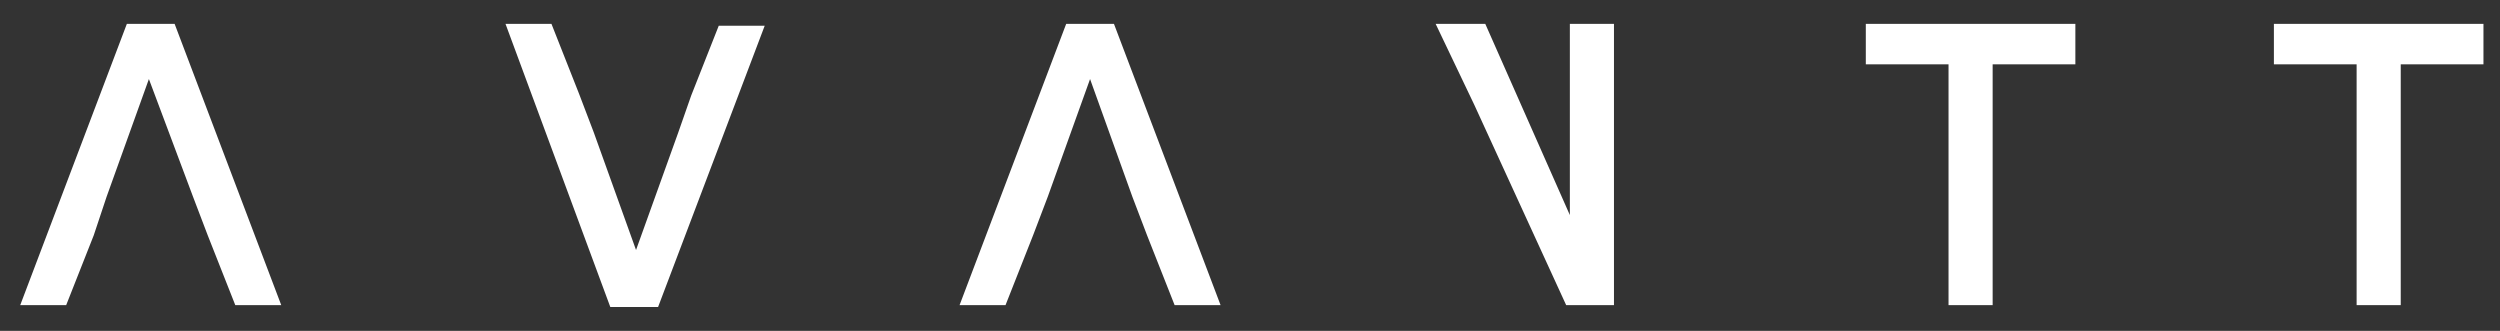
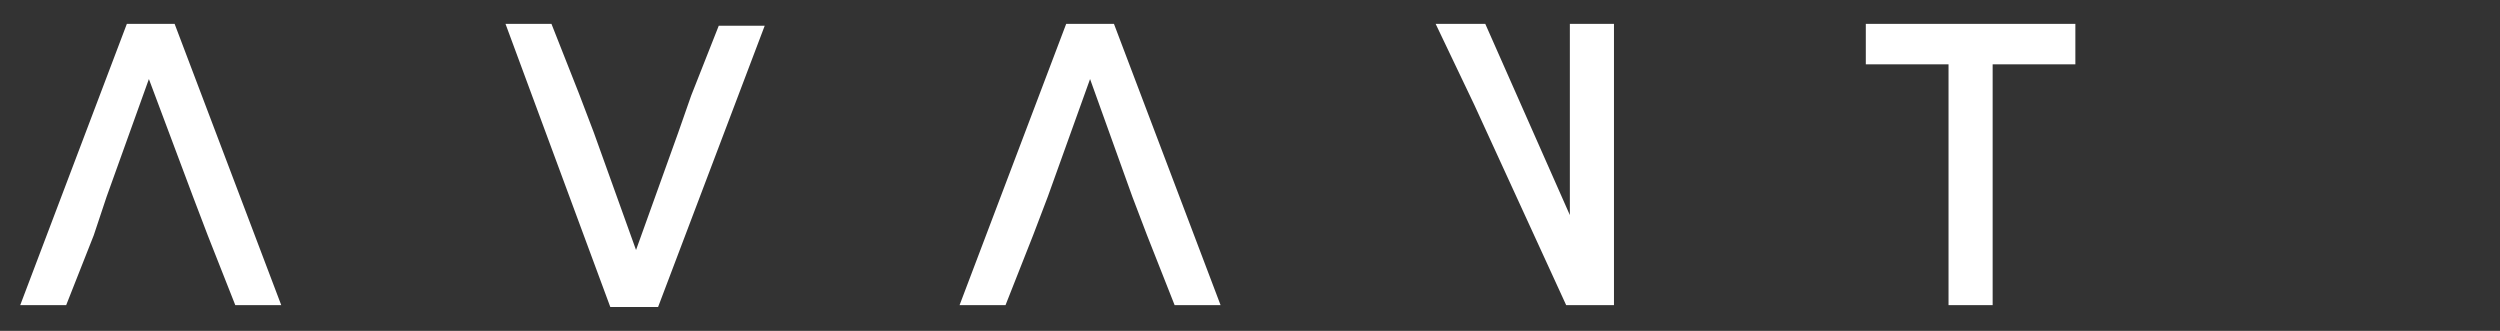
<svg xmlns="http://www.w3.org/2000/svg" version="1.1" id="Ebene_1" x="0px" y="0px" viewBox="0 0 136 18" style="enable-background:new 0 0 136 18;" xml:space="preserve">
  <rect x="0" y="0" width="136" height="18" fill="#333333" stroke="none" />
  <style type="text/css">
	.st0{fill:#FFFFFF;}
</style>
  <g>
    <path class="st0" d="M5.1,12.8l-1.5,3.8H1.1L6.9,1.3h2.6l5.8,15.3h-2.5l-1.5-3.8l-0.8-2.1L8.1,4.3l-2.3,6.4L5.1,12.8z" />
    <path class="st0" d="M78.1,1.3h2.7l4.6,10.4V1.3h2.4v15.3h-2.6l-5-10.9L78.1,1.3z" />
    <path class="st0" d="M101.5,1.3h11.4v2.2h-4.5v13.1H106V3.5h-4.5V1.3z" />
-     <path class="st0" d="M123.7,1.3h11.4v2.2h-4.5v13.1h-2.4V3.5h-4.5V1.3z" />
    <path class="st0" d="M37.6,5.2l1.5-3.8h2.5l-5.8,15.3h-2.6L27.5,1.3H30l1.5,3.8l0.8,2.1l2.3,6.4l2.3-6.4L37.6,5.2z" />
    <path class="st0" d="M56.2,12.8l-1.5,3.8h-2.5L58,1.3h2.6l5.8,15.3h-2.5l-1.5-3.8l-0.8-2.1l-2.3-6.4L57,10.7L56.2,12.8z" />
  </g>
</svg>